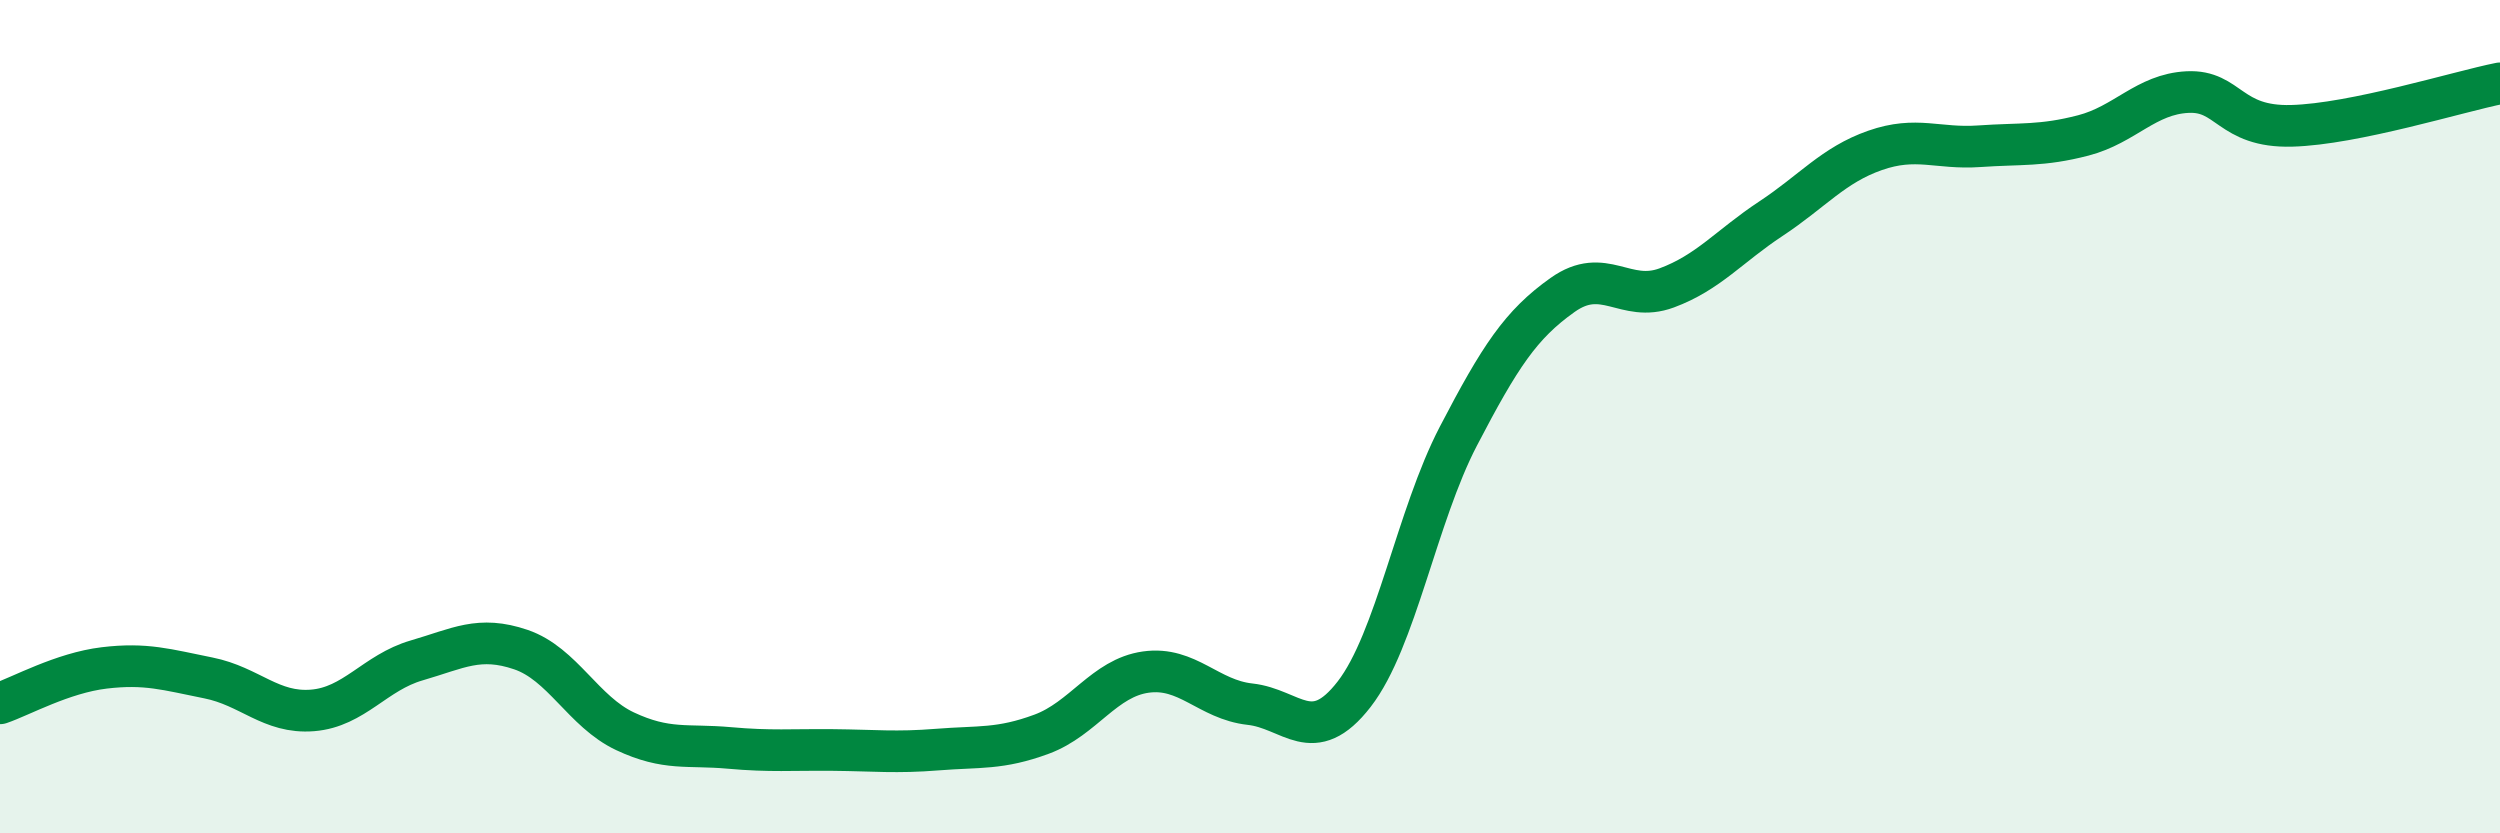
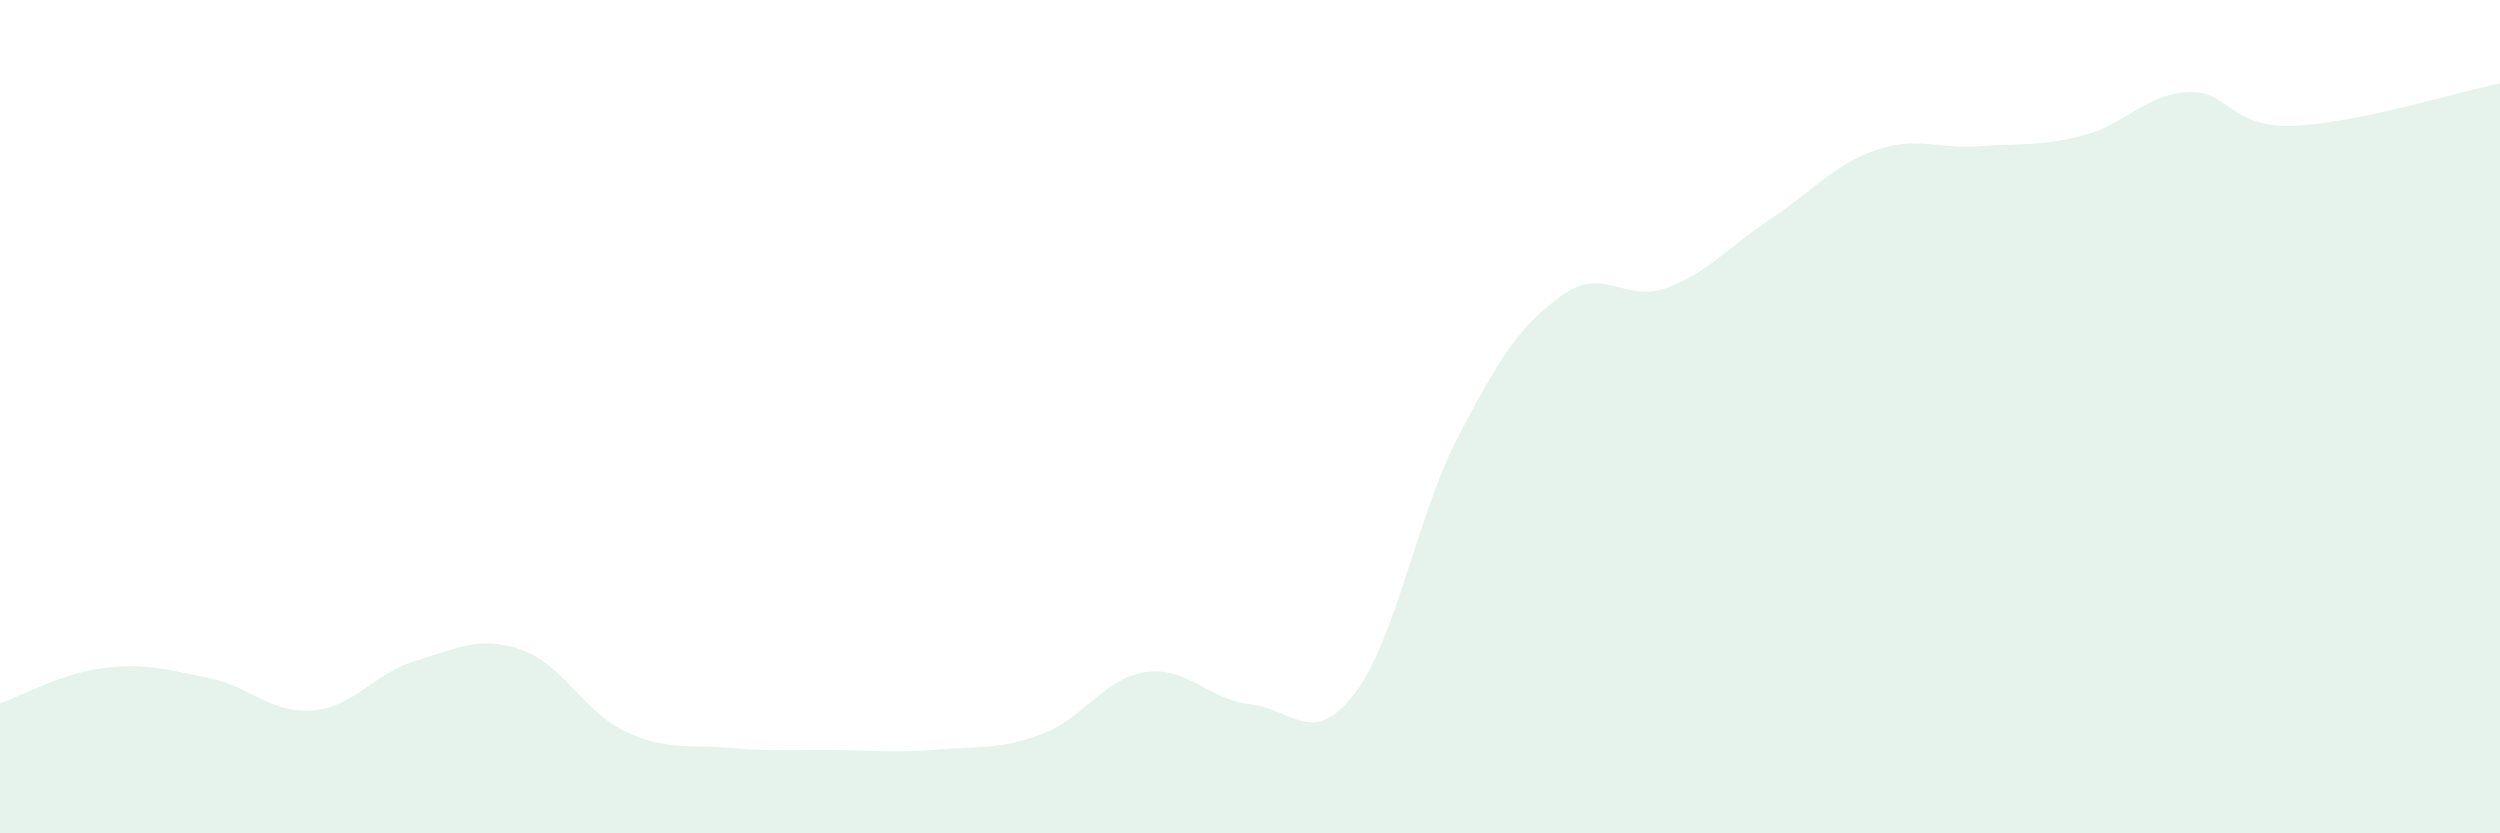
<svg xmlns="http://www.w3.org/2000/svg" width="60" height="20" viewBox="0 0 60 20">
  <path d="M 0,16.88 C 0.5,16.71 1.5,16.15 2.5,16.03 C 3.5,15.91 4,16.07 5,16.27 C 6,16.47 6.5,17.13 7.5,17.05 C 8.5,16.97 9,16.14 10,15.85 C 11,15.56 11.5,15.25 12.5,15.59 C 13.5,15.93 14,17.08 15,17.55 C 16,18.02 16.5,17.86 17.5,17.95 C 18.5,18.04 19,17.99 20,18 C 21,18.01 21.5,18.07 22.5,17.99 C 23.5,17.91 24,17.99 25,17.62 C 26,17.25 26.5,16.27 27.5,16.13 C 28.5,15.99 29,16.79 30,16.9 C 31,17.01 31.5,17.95 32.5,16.66 C 33.5,15.37 34,12.39 35,10.47 C 36,8.55 36.5,7.79 37.5,7.08 C 38.5,6.37 39,7.28 40,6.91 C 41,6.54 41.5,5.91 42.5,5.25 C 43.5,4.59 44,3.96 45,3.61 C 46,3.26 46.5,3.58 47.5,3.51 C 48.5,3.44 49,3.51 50,3.25 C 51,2.99 51.5,2.26 52.5,2.21 C 53.5,2.16 53.5,3.06 55,3.02 C 56.5,2.98 59,2.2 60,2L60 20L0 20Z" fill="#008740" opacity="0.1" stroke-linecap="round" stroke-linejoin="round" />
-   <path d="M 0,16.88 C 0.5,16.71 1.5,16.15 2.5,16.03 C 3.5,15.91 4,16.07 5,16.27 C 6,16.47 6.5,17.13 7.5,17.05 C 8.5,16.97 9,16.14 10,15.85 C 11,15.56 11.5,15.25 12.5,15.59 C 13.5,15.93 14,17.08 15,17.55 C 16,18.02 16.5,17.86 17.5,17.95 C 18.5,18.04 19,17.99 20,18 C 21,18.01 21.5,18.07 22.5,17.99 C 23.5,17.91 24,17.99 25,17.62 C 26,17.25 26.5,16.27 27.5,16.13 C 28.5,15.99 29,16.79 30,16.9 C 31,17.01 31.5,17.95 32.5,16.66 C 33.5,15.37 34,12.39 35,10.47 C 36,8.55 36.5,7.79 37.5,7.08 C 38.5,6.37 39,7.28 40,6.91 C 41,6.54 41.5,5.91 42.5,5.25 C 43.5,4.59 44,3.96 45,3.61 C 46,3.26 46.5,3.58 47.5,3.51 C 48.5,3.44 49,3.51 50,3.25 C 51,2.99 51.5,2.26 52.5,2.21 C 53.5,2.16 53.5,3.06 55,3.02 C 56.5,2.98 59,2.2 60,2" stroke="#008740" stroke-width="1" fill="none" stroke-linecap="round" stroke-linejoin="round" />
</svg>